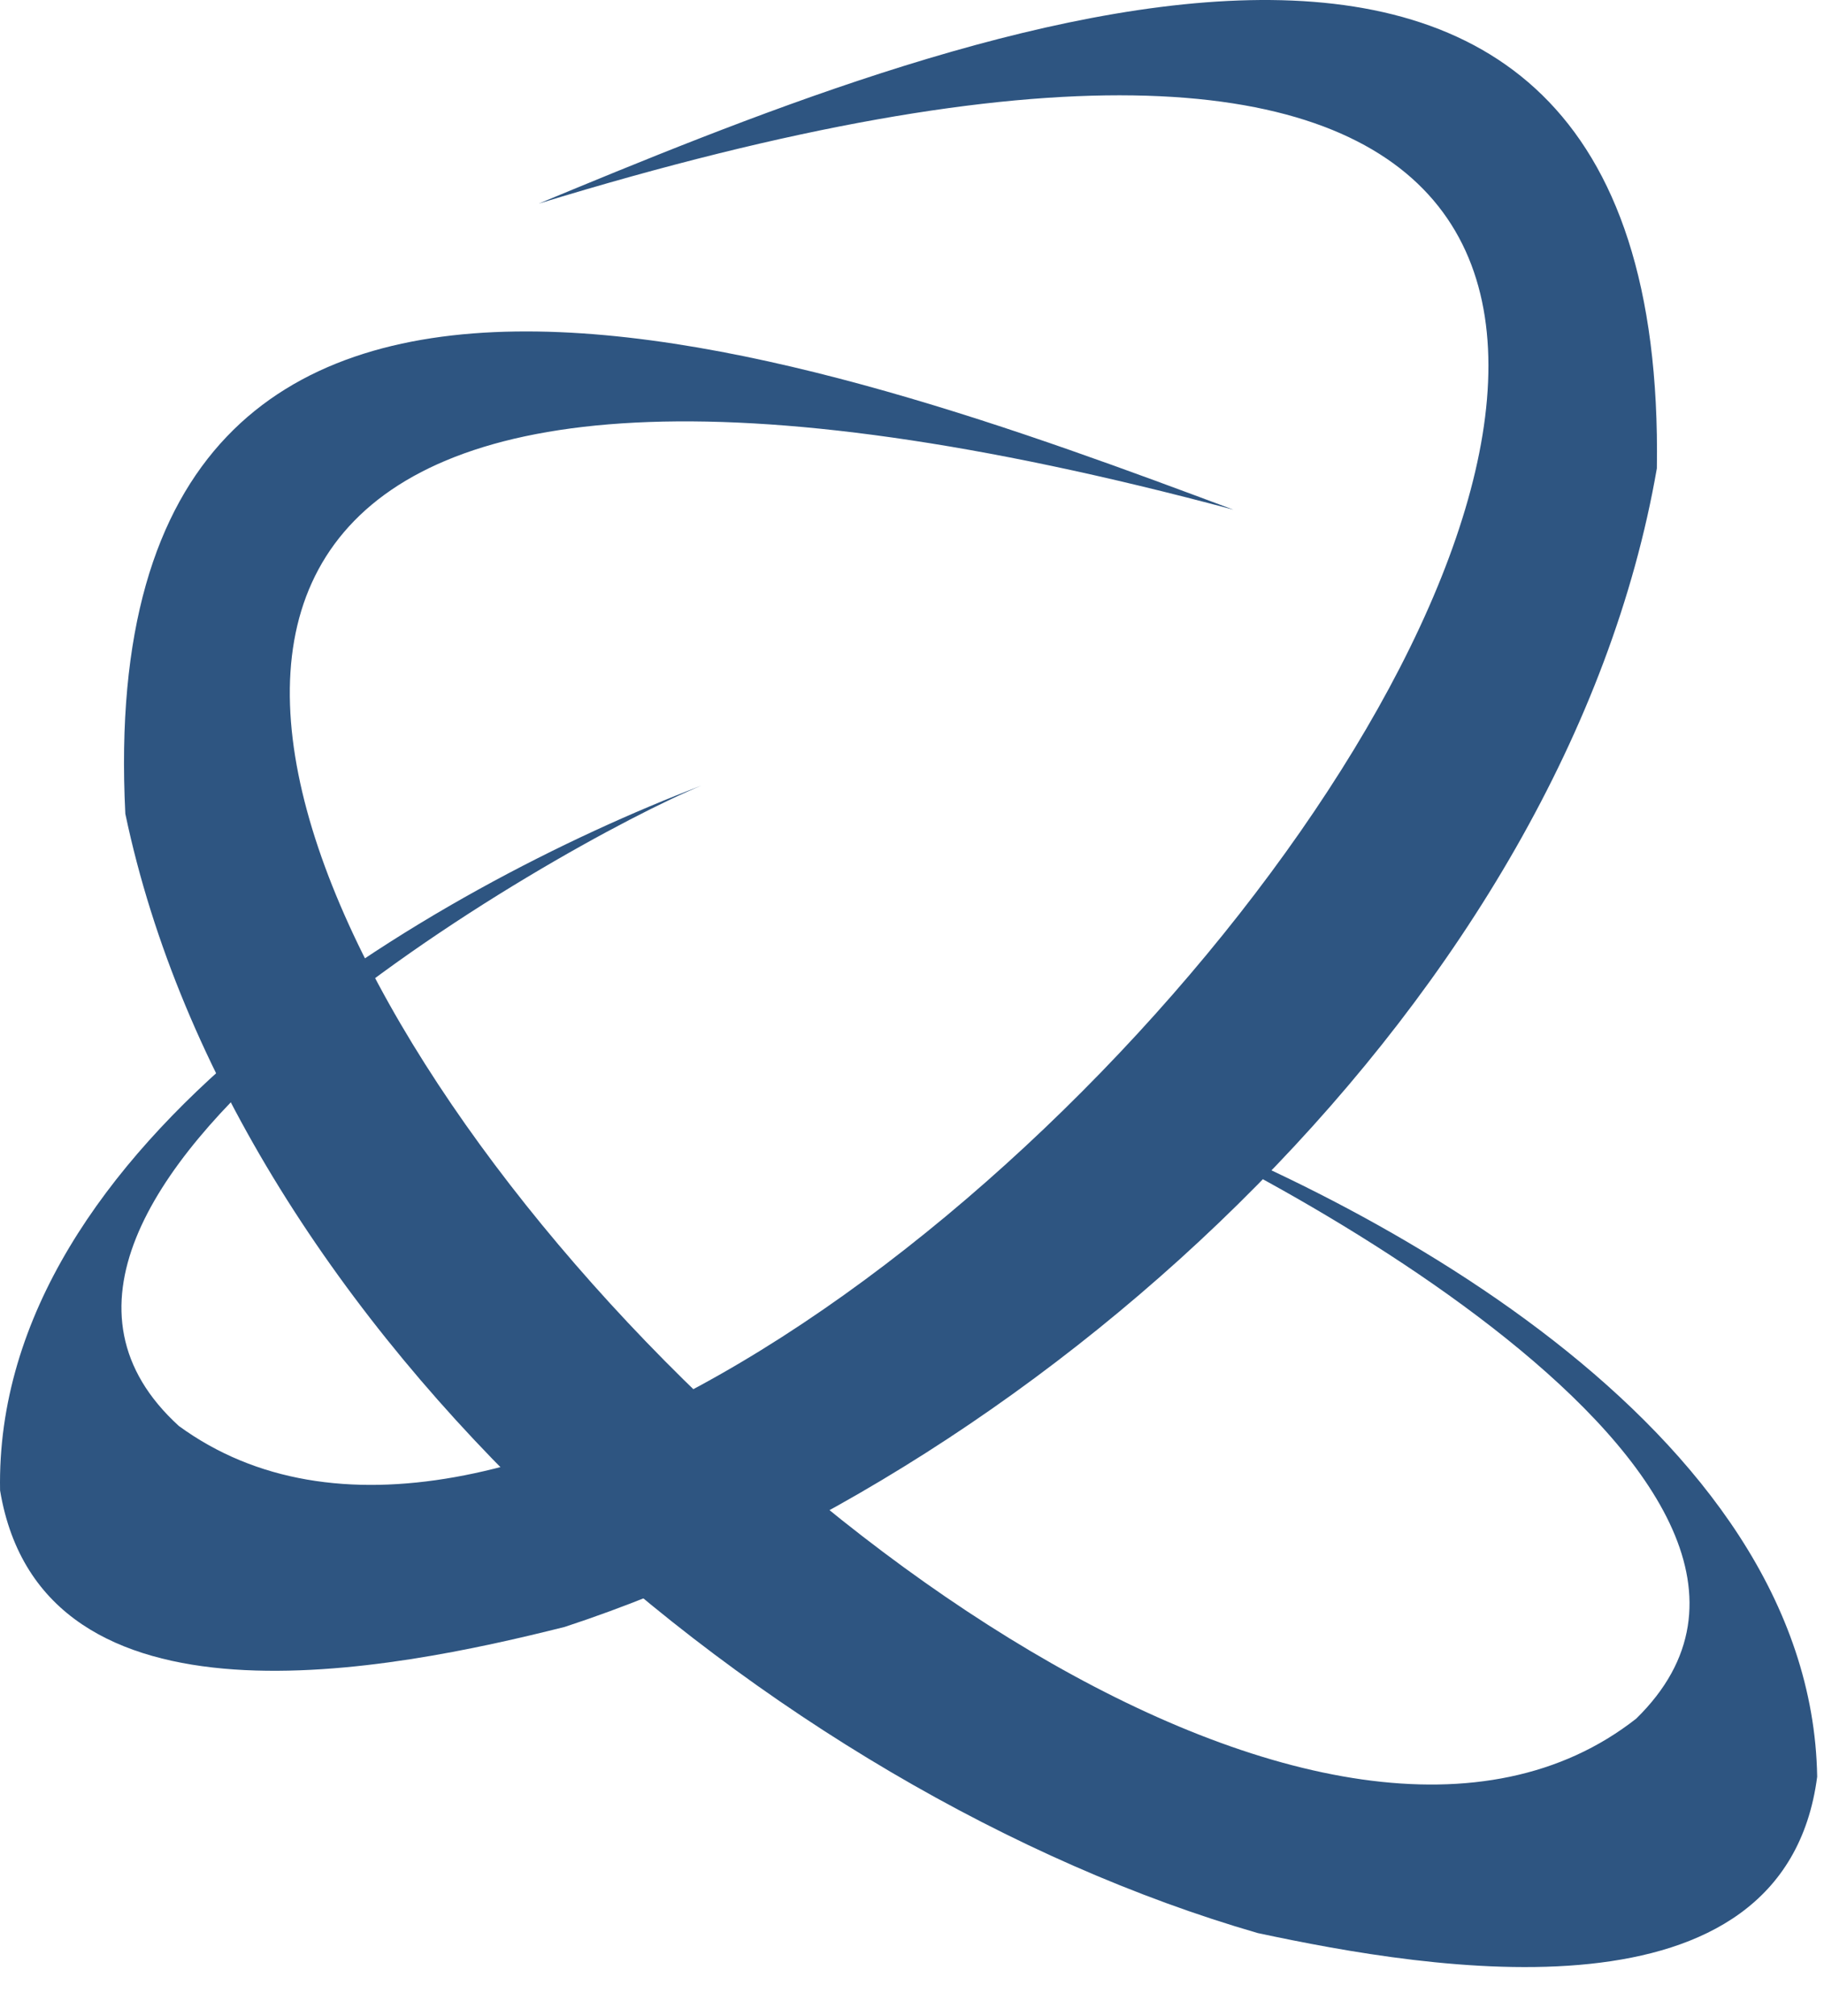
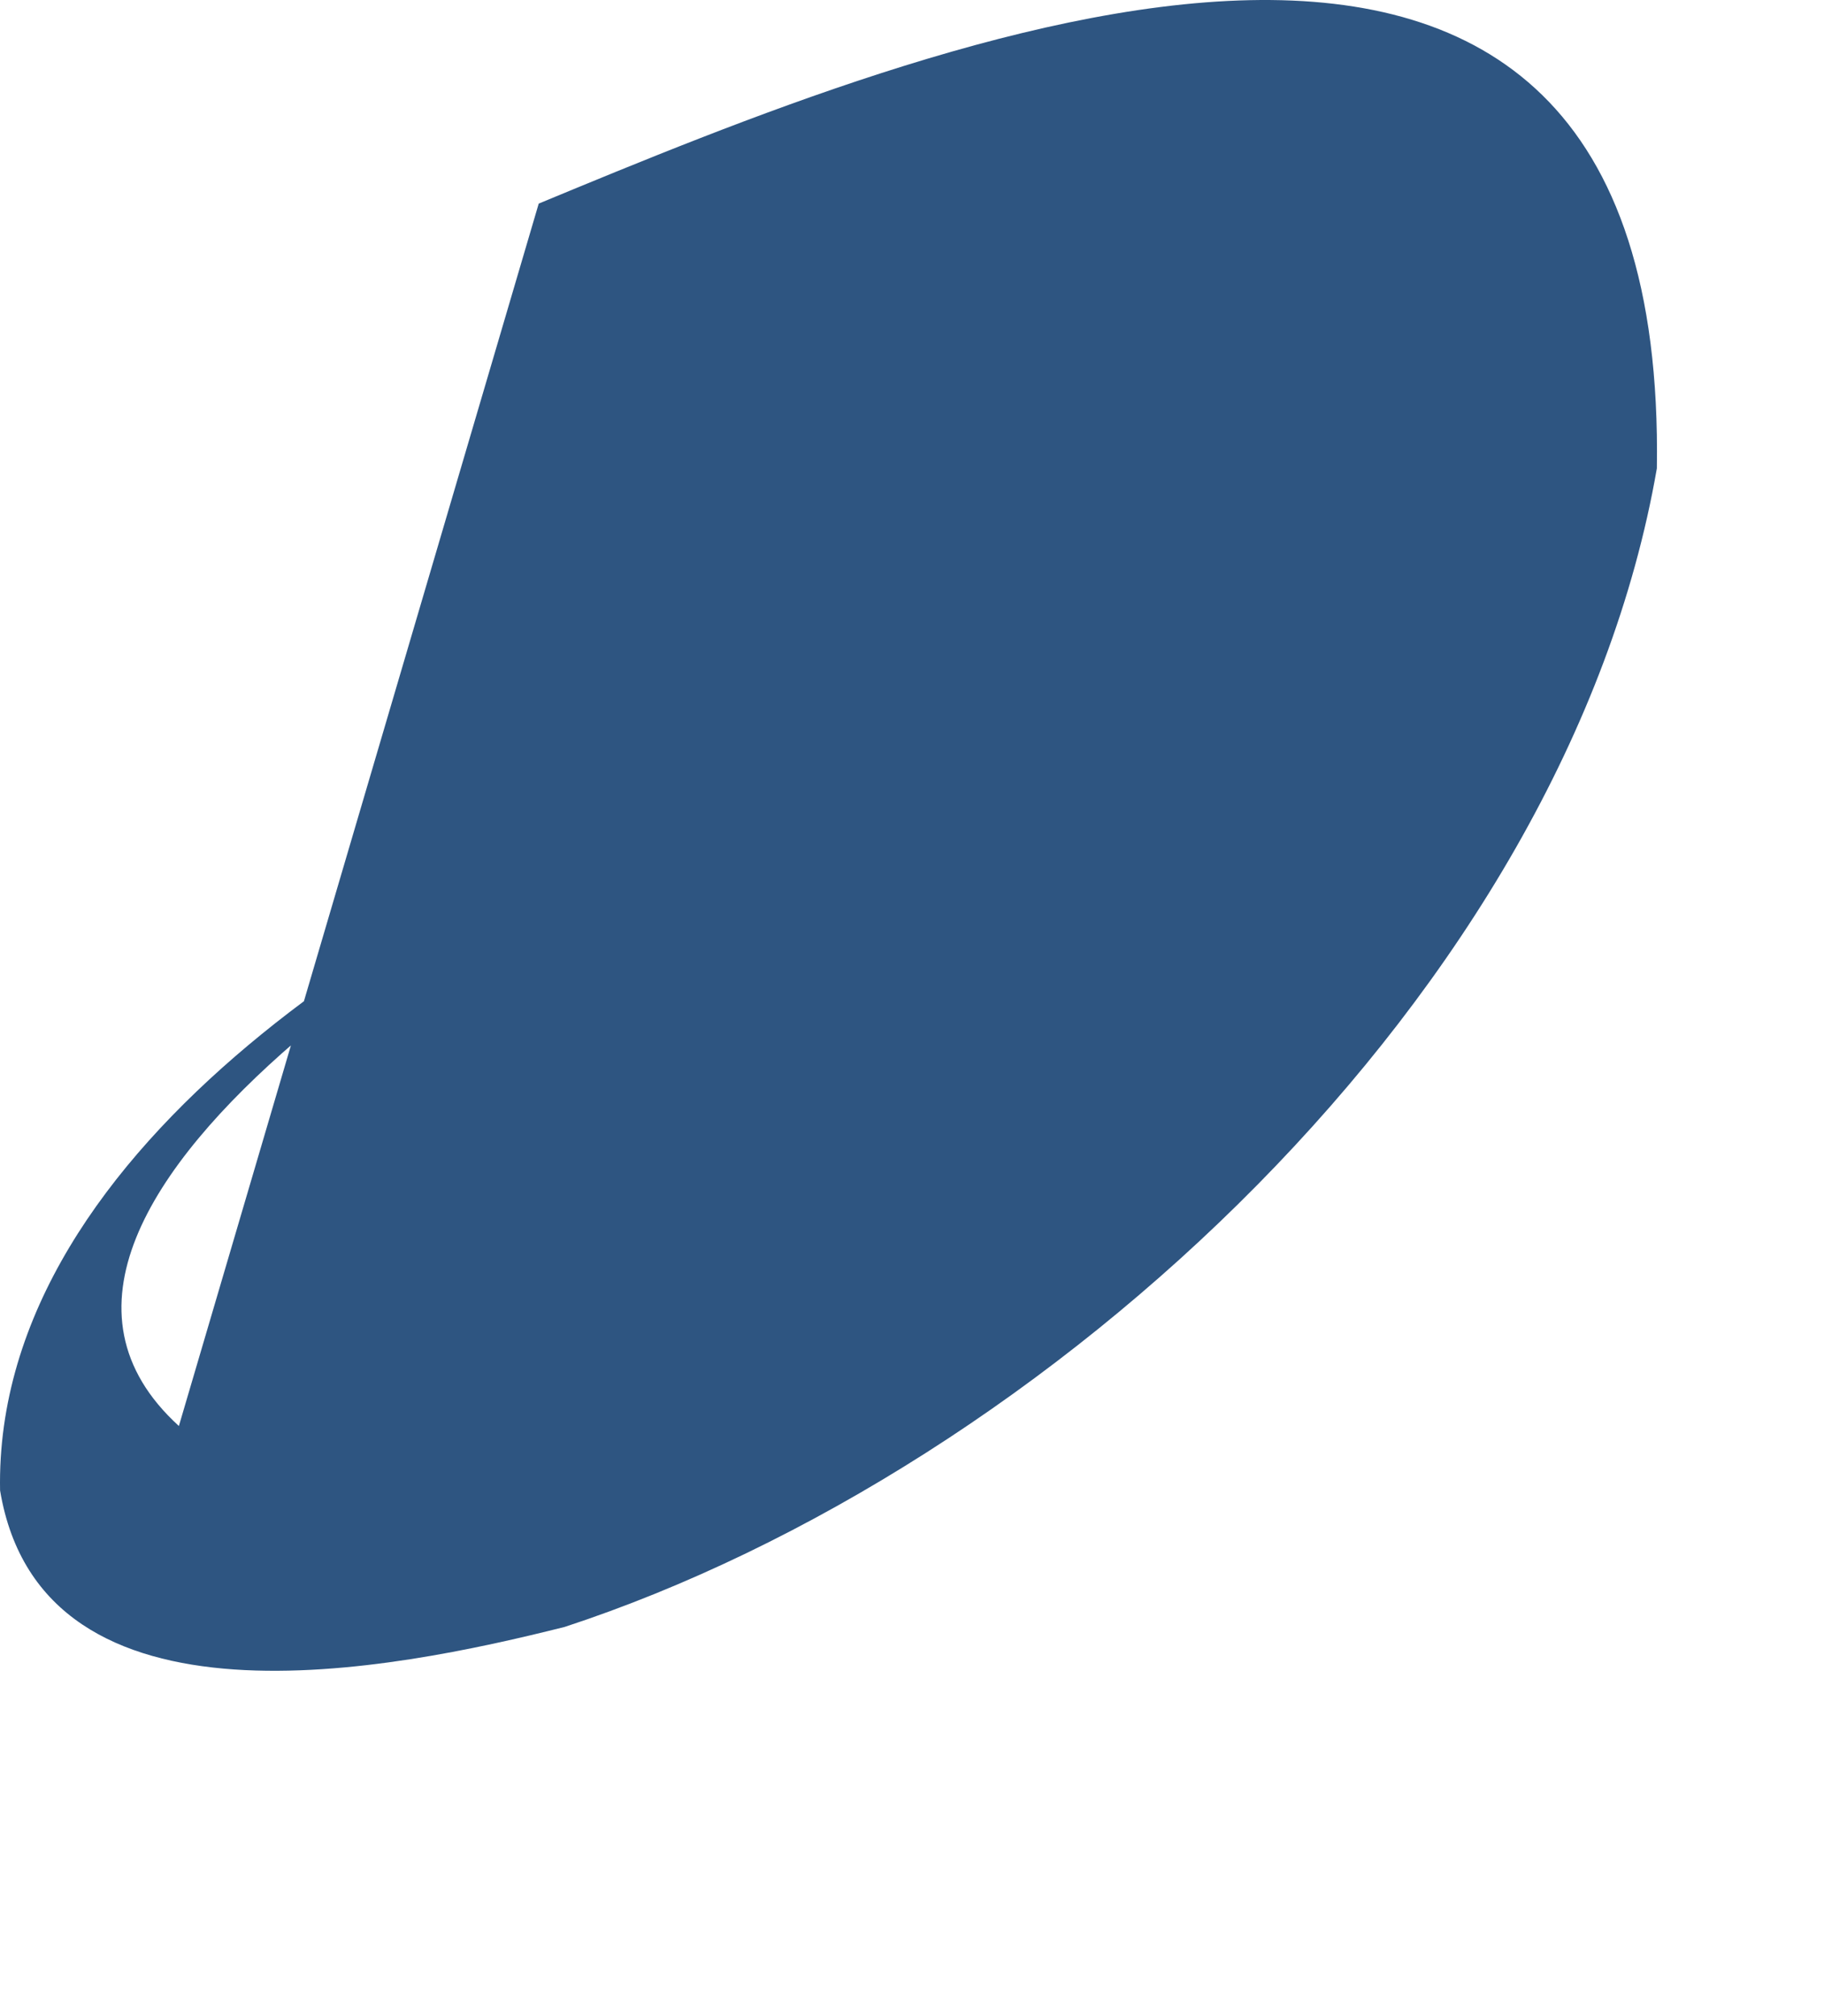
<svg xmlns="http://www.w3.org/2000/svg" width="1898" height="2098" viewBox="0 0 1898 2098" fill="none">
-   <path d="M186.136 1483.77C-73.324 1247.4 587.293 875.676 730.076 817.344C452.522 923.216 -6.793 1187.34 0.076 1550.84C43.848 1813.48 409.675 1737.53 587.576 1692.84C1089.05 1528.39 1629.55 1032.39 1724.08 487.345C1735.71 -274.581 970.669 41.966 560.576 211.843C2679.77 -437.466 828.225 1952.03 186.136 1483.77Z" fill="#2E5581" />
-   <path d="M1702.59 1788.26C1953.54 1542.87 1280.2 1194.71 1135.45 1141.46C1416.57 1237.47 1884.93 1485.21 1890.9 1848.72C1856.43 2112.74 1488.15 2049.76 1308.78 2011.38C801.809 1864.74 244.127 1388.14 130.417 846.769C91.889 85.73 867.626 375.062 1283.46 530.352C-857.344 -43.715 1077.43 2278.9 1702.59 1788.26Z" fill="#2E5581" />
+   <path d="M186.136 1483.77C-73.324 1247.4 587.293 875.676 730.076 817.344C452.522 923.216 -6.793 1187.34 0.076 1550.84C43.848 1813.48 409.675 1737.53 587.576 1692.84C1089.05 1528.39 1629.55 1032.39 1724.08 487.345C1735.71 -274.581 970.669 41.966 560.576 211.843Z" fill="#2E5581" />
</svg>